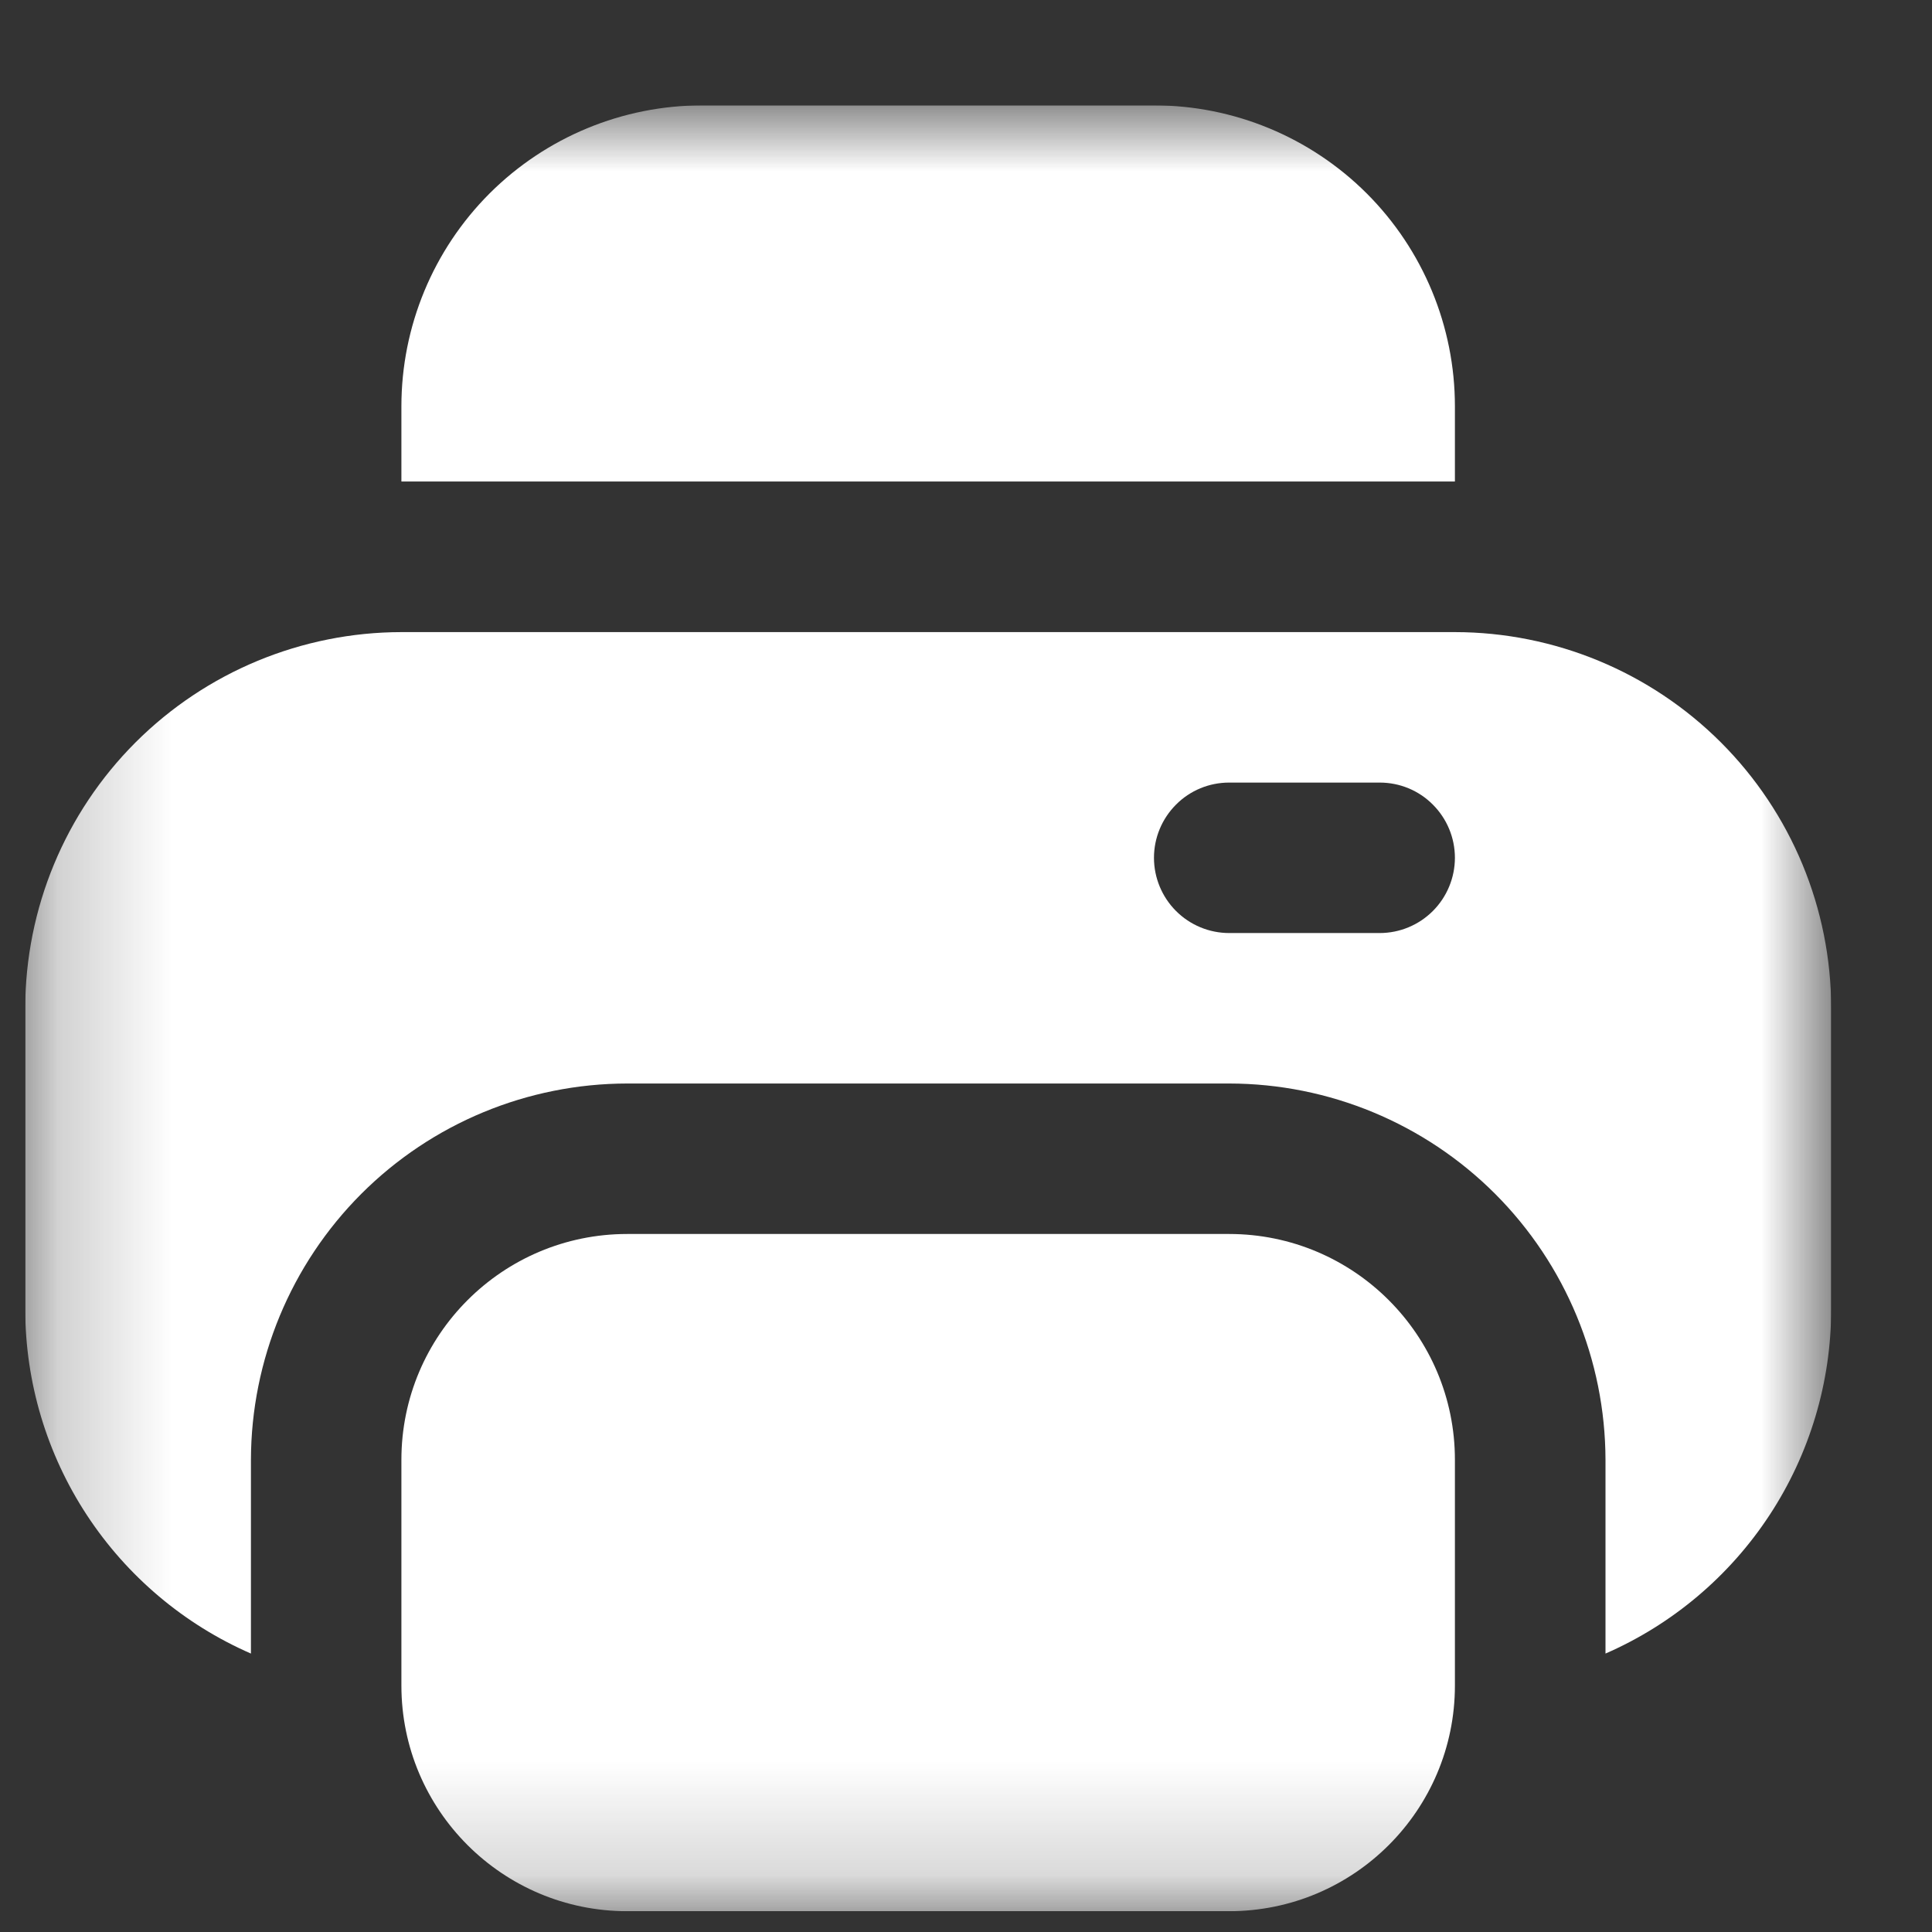
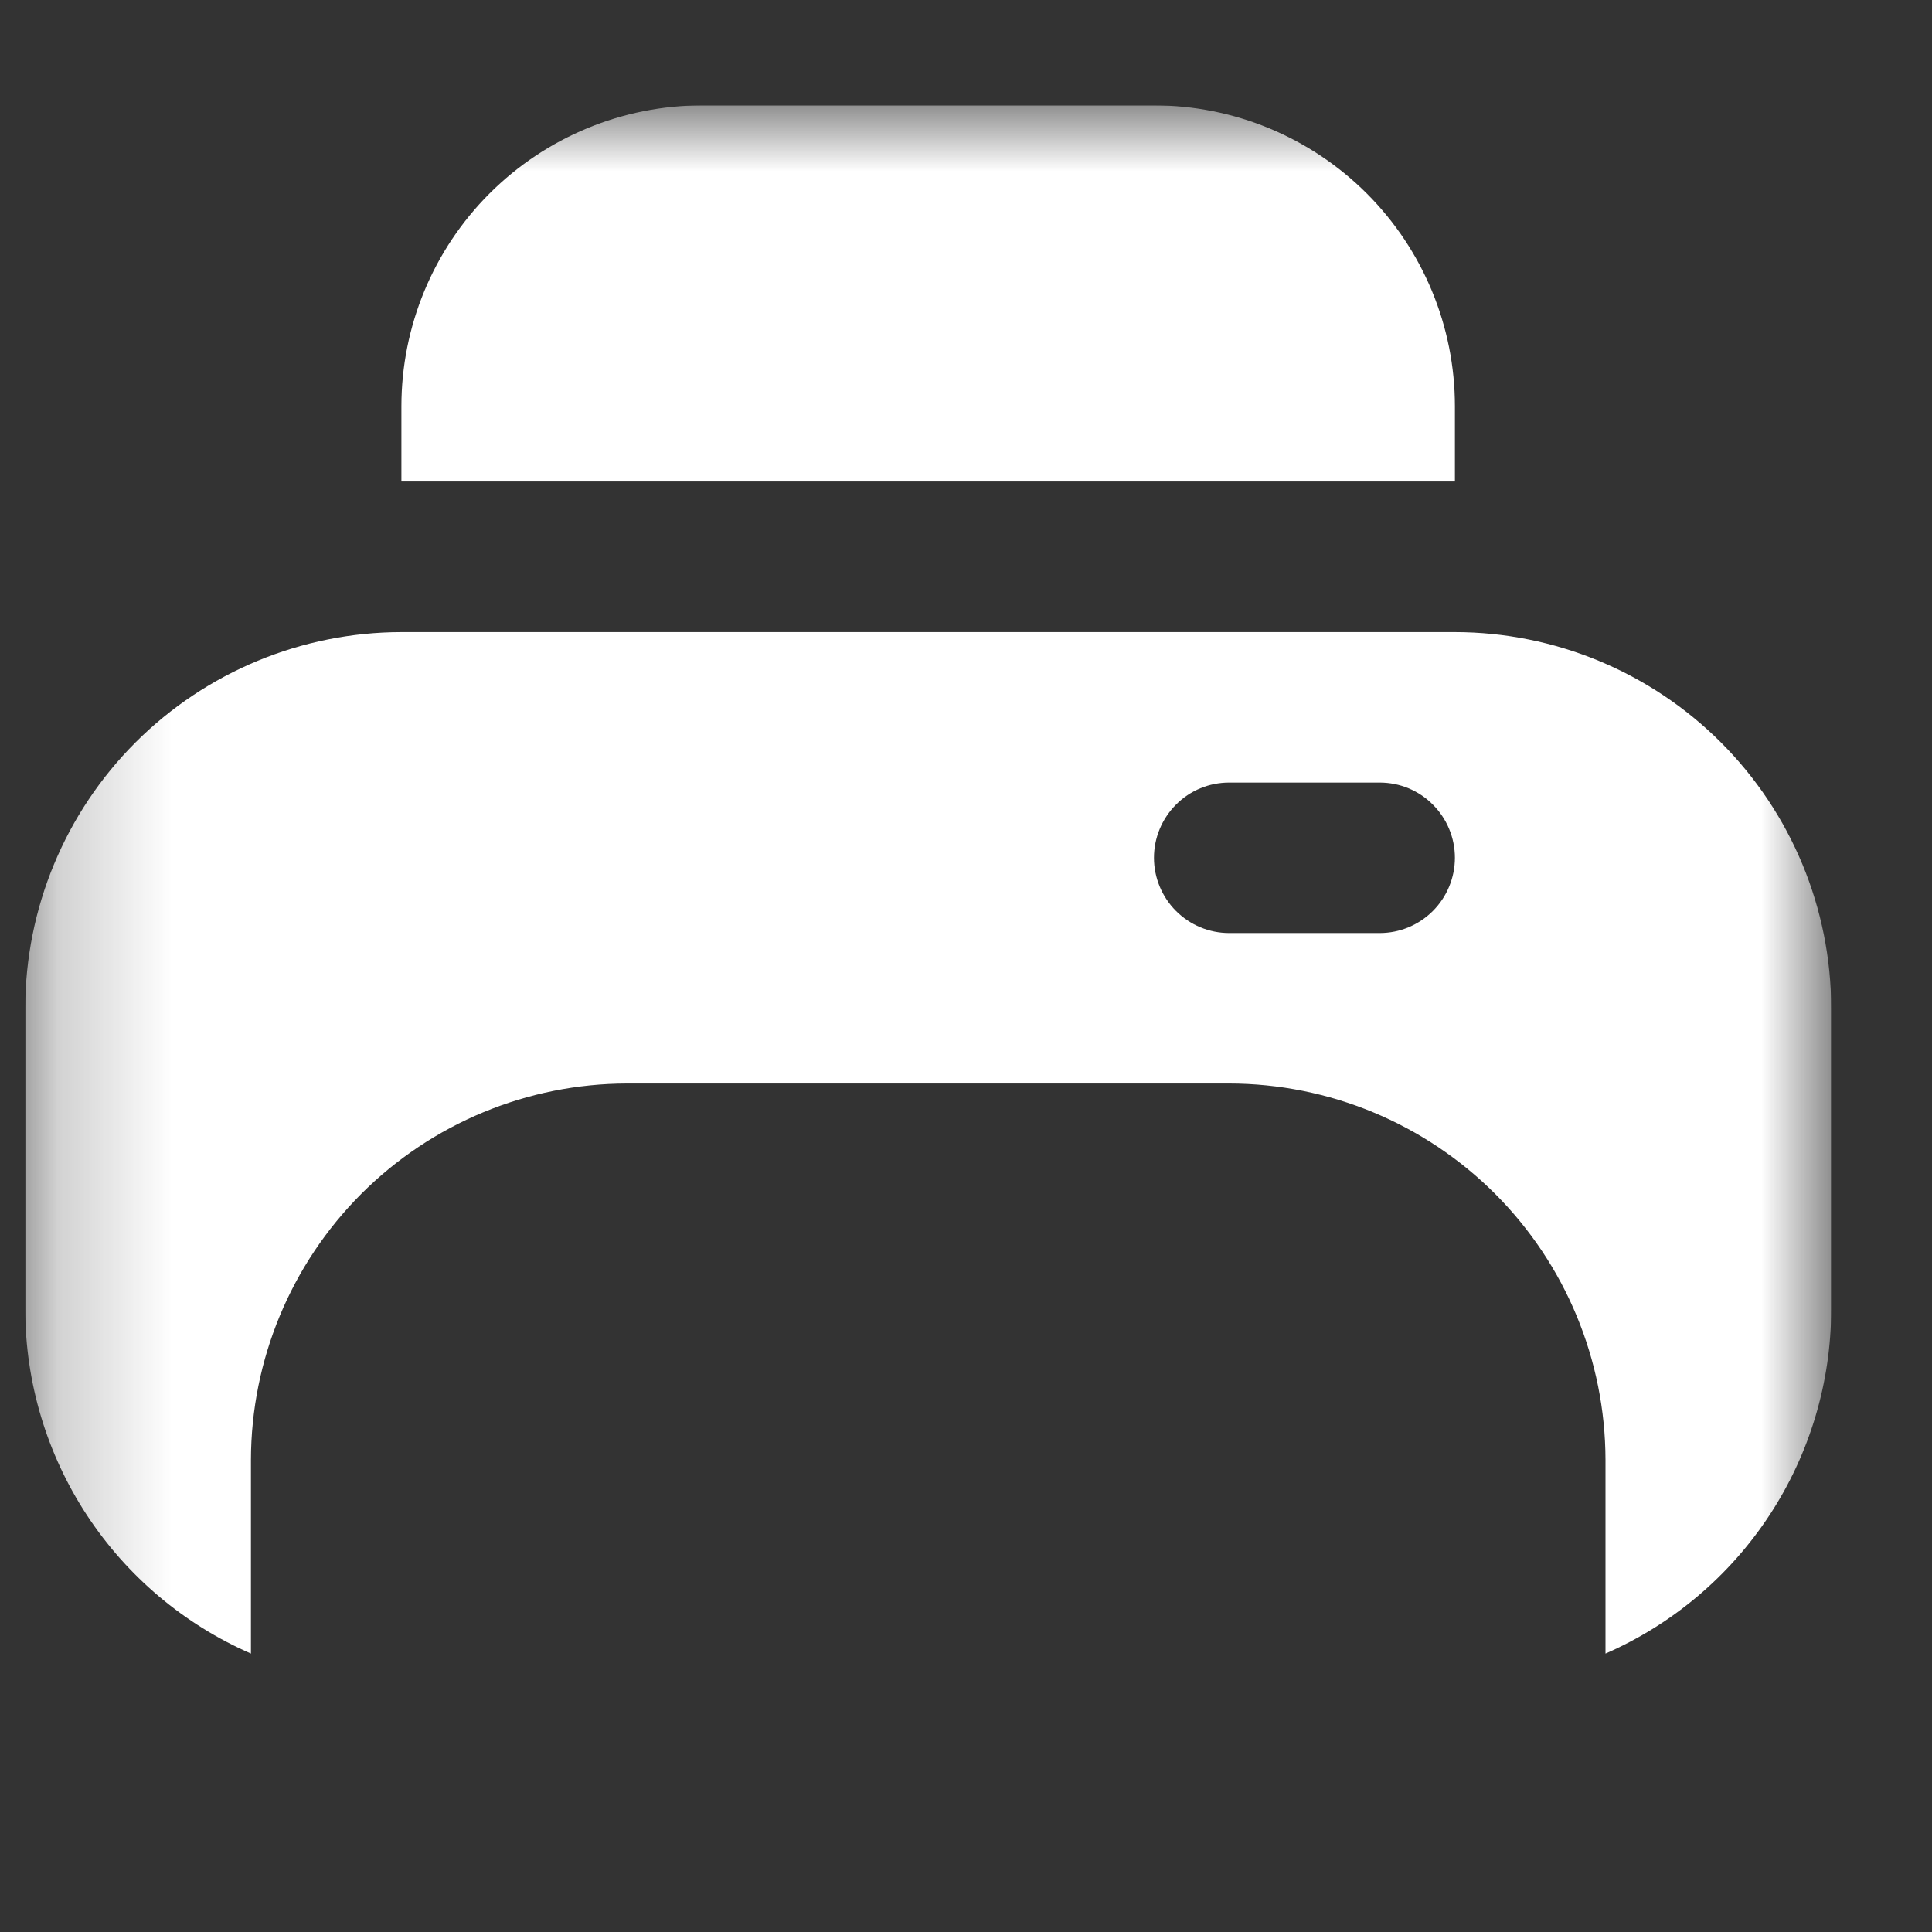
<svg xmlns="http://www.w3.org/2000/svg" width="17" height="17" viewBox="0 0 17 17" fill="none">
  <rect x="0" y="0" width="17" height="17" fill="#333333" stroke="none" />
  <g clip-path="url(#clip0_2967_7866)">
    <mask id="mask0_2967_7866" style="mask-type:luminance" maskUnits="userSpaceOnUse" x="0" y="0" width="17" height="17">
      <path d="M16.113 0.927H0.222V16.817H16.113V0.927Z" fill="white" />
    </mask>
    <g mask="url(#mask0_2967_7866)">
      <path d="M12.802 3.575C12.802 2.873 12.523 2.199 12.026 1.702C11.529 1.206 10.856 0.927 10.153 0.927H6.181C5.478 0.927 4.805 1.206 4.308 1.702C3.811 2.199 3.532 2.873 3.532 3.575V4.237H12.802V3.575Z" fill="white" />
-       <path d="M10.815 10.858H5.519C4.422 10.858 3.532 11.748 3.532 12.845V14.831C3.532 15.928 4.422 16.817 5.519 16.817H10.815C11.912 16.817 12.802 15.928 12.802 14.831V12.845C12.802 11.748 11.912 10.858 10.815 10.858Z" fill="white" />
-       <path d="M12.802 5.562H3.533C2.655 5.563 1.814 5.912 1.193 6.532C0.572 7.153 0.223 7.994 0.222 8.872V11.521C0.223 12.164 0.411 12.793 0.764 13.331C1.117 13.869 1.619 14.293 2.208 14.55V12.845C2.21 11.967 2.559 11.126 3.179 10.505C3.8 9.884 4.641 9.535 5.519 9.534H10.816C11.694 9.535 12.535 9.884 13.156 10.505C13.776 11.126 14.125 11.967 14.127 12.845V14.55C14.716 14.293 15.218 13.869 15.571 13.331C15.924 12.793 16.112 12.164 16.113 11.521V8.872C16.112 7.994 15.763 7.153 15.142 6.532C14.521 5.912 13.68 5.563 12.802 5.562ZM12.14 8.21H10.816C10.64 8.21 10.472 8.14 10.348 8.016C10.224 7.892 10.154 7.723 10.154 7.548C10.154 7.372 10.224 7.204 10.348 7.08C10.472 6.955 10.64 6.886 10.816 6.886H12.14C12.316 6.886 12.484 6.955 12.608 7.08C12.732 7.204 12.802 7.372 12.802 7.548C12.802 7.723 12.732 7.892 12.608 8.016C12.484 8.14 12.316 8.21 12.14 8.21Z" fill="white" />
+       <path d="M12.802 5.562H3.533C2.655 5.563 1.814 5.912 1.193 6.532C0.572 7.153 0.223 7.994 0.222 8.872V11.521C0.223 12.164 0.411 12.793 0.764 13.331C1.117 13.869 1.619 14.293 2.208 14.55V12.845C2.21 11.967 2.559 11.126 3.179 10.505C3.8 9.884 4.641 9.535 5.519 9.534H10.816C11.694 9.535 12.535 9.884 13.156 10.505C13.776 11.126 14.125 11.967 14.127 12.845V14.55C14.716 14.293 15.218 13.869 15.571 13.331C15.924 12.793 16.112 12.164 16.113 11.521V8.872C16.112 7.994 15.763 7.153 15.142 6.532C14.521 5.912 13.68 5.563 12.802 5.562ZM12.14 8.21H10.816C10.64 8.21 10.472 8.14 10.348 8.016C10.224 7.892 10.154 7.723 10.154 7.548C10.154 7.372 10.224 7.204 10.348 7.08C10.472 6.955 10.64 6.886 10.816 6.886H12.14C12.316 6.886 12.484 6.955 12.608 7.08C12.732 7.204 12.802 7.372 12.802 7.548C12.802 7.723 12.732 7.892 12.608 8.016C12.484 8.14 12.316 8.21 12.14 8.21" fill="white" />
    </g>
  </g>
  <defs>
    <clipPath id="clip0_2967_7866">
      <rect width="15.891" height="15.891" fill="white" transform="translate(0.222 0.927)" />
    </clipPath>
  </defs>
</svg>